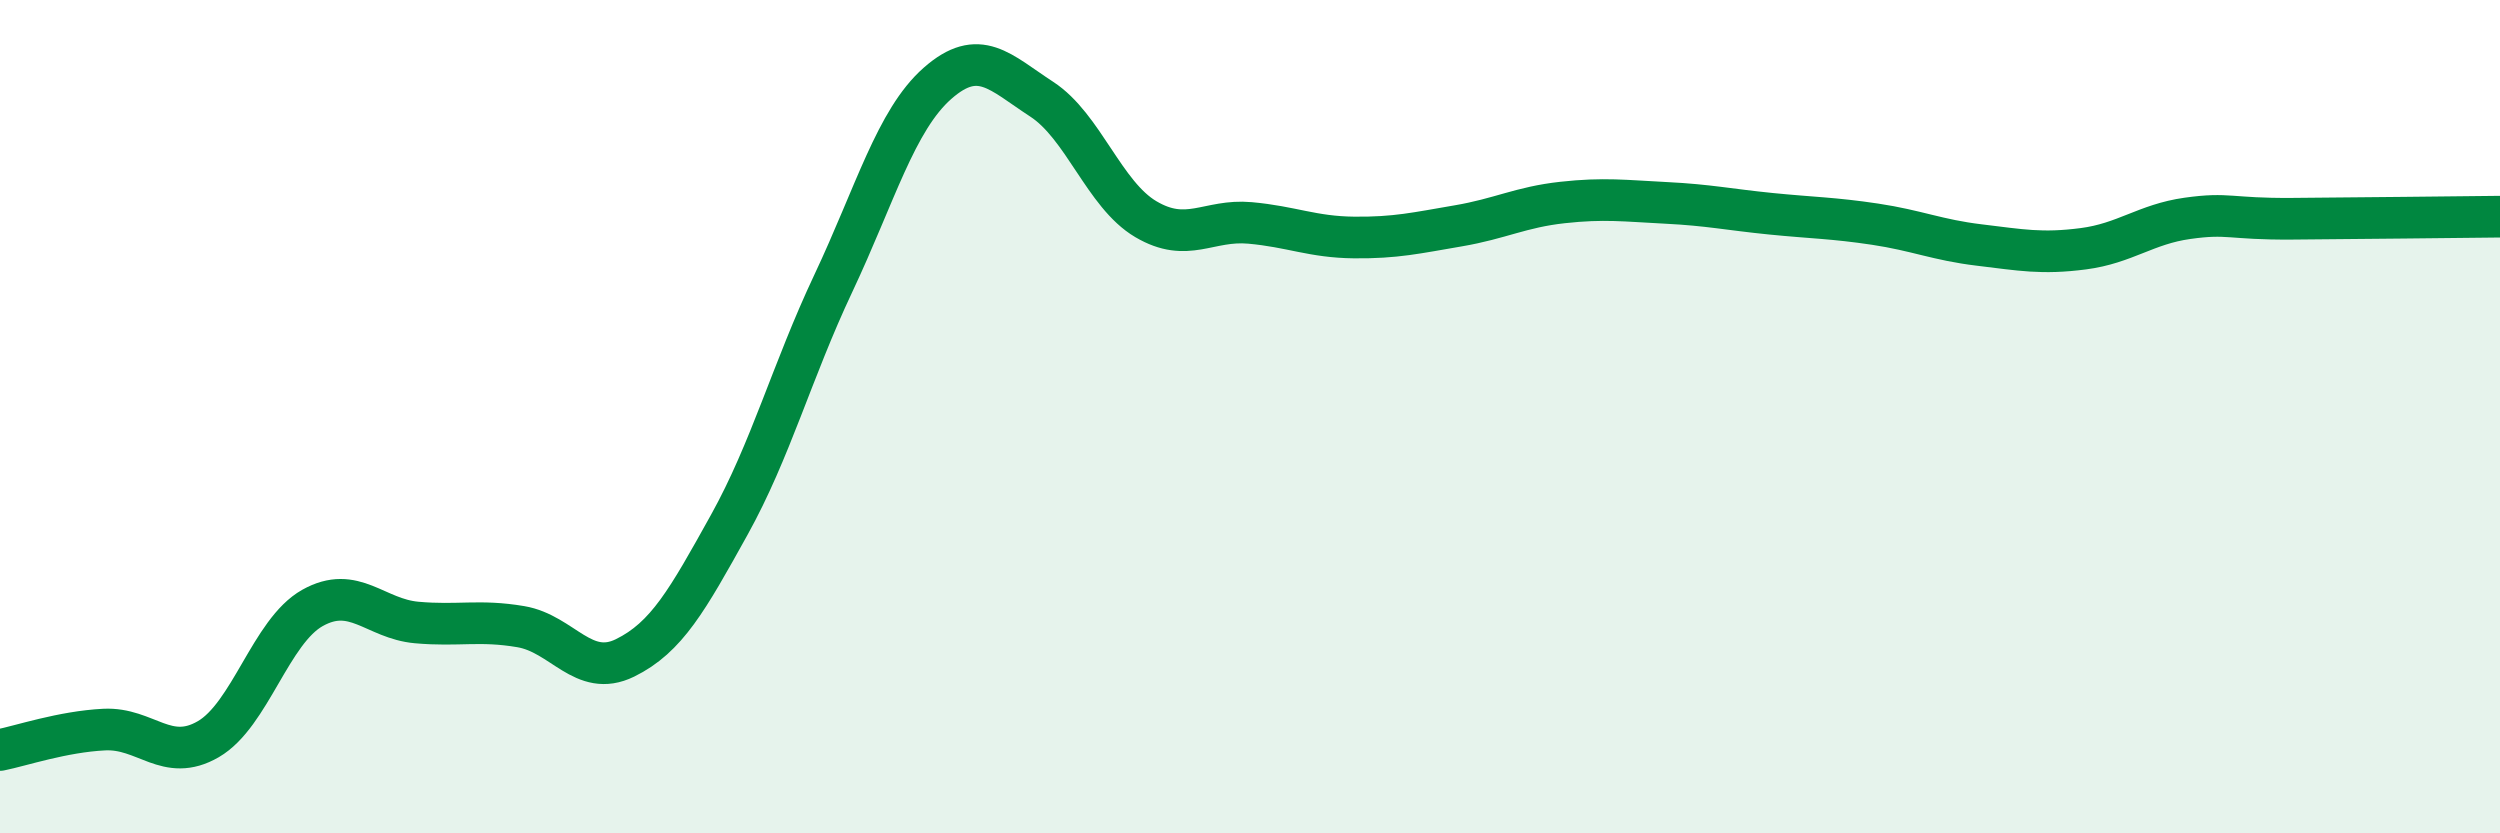
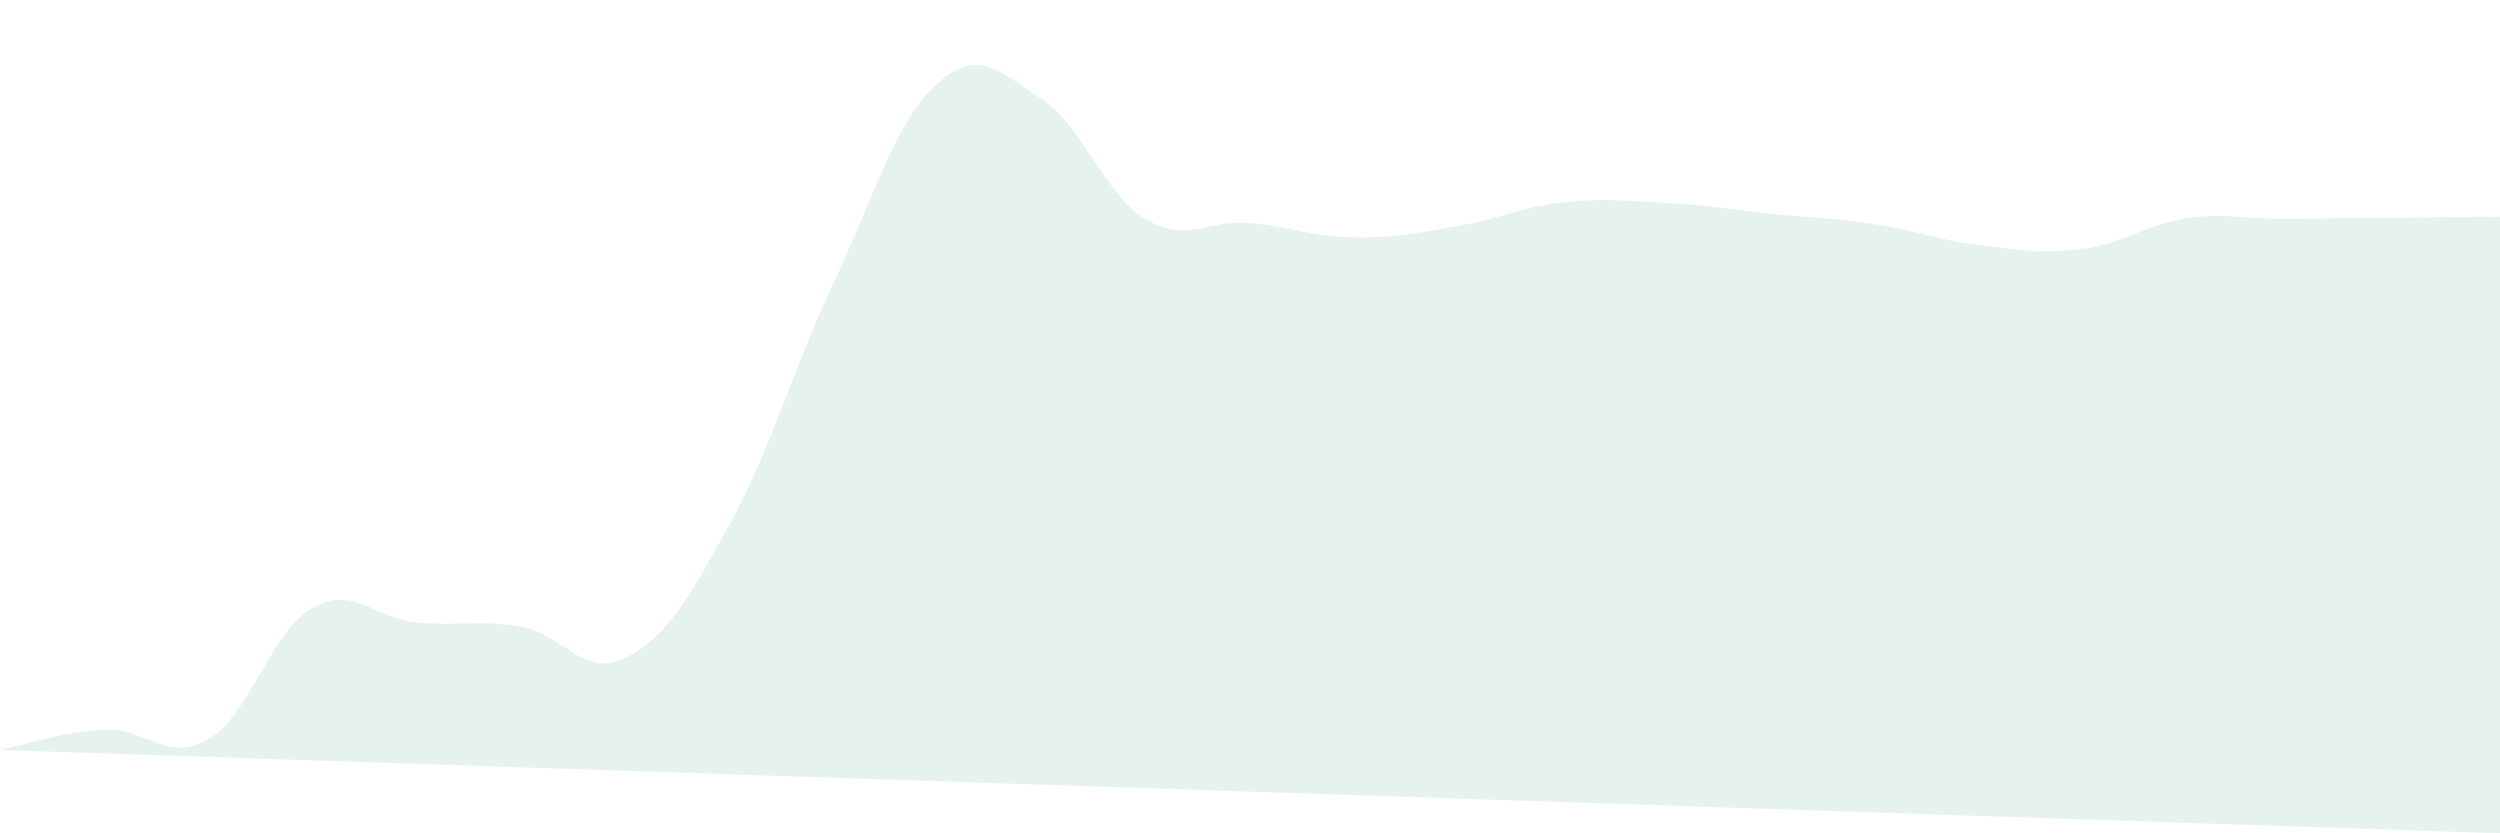
<svg xmlns="http://www.w3.org/2000/svg" width="60" height="20" viewBox="0 0 60 20">
-   <path d="M 0,18 C 0.5,17.9 1.5,17.56 2.5,17.51 C 3.5,17.46 4,18.32 5,17.74 C 6,17.16 6.5,15.15 7.5,14.59 C 8.5,14.03 9,14.85 10,14.94 C 11,15.03 11.5,14.87 12.5,15.04 C 13.5,15.21 14,16.28 15,15.79 C 16,15.3 16.5,14.4 17.5,12.6 C 18.5,10.8 19,8.92 20,6.8 C 21,4.68 21.5,2.88 22.5,2 C 23.5,1.12 24,1.73 25,2.38 C 26,3.03 26.5,4.67 27.5,5.26 C 28.5,5.85 29,5.26 30,5.35 C 31,5.44 31.5,5.69 32.5,5.7 C 33.5,5.71 34,5.59 35,5.42 C 36,5.25 36.5,4.97 37.5,4.86 C 38.5,4.75 39,4.82 40,4.87 C 41,4.92 41.5,5.03 42.5,5.13 C 43.5,5.23 44,5.23 45,5.38 C 46,5.53 46.5,5.76 47.5,5.88 C 48.5,6 49,6.1 50,5.97 C 51,5.84 51.5,5.38 52.5,5.24 C 53.5,5.1 53.5,5.26 55,5.25 C 56.5,5.24 59,5.21 60,5.2L60 20L0 20Z" fill="#008740" opacity="0.1" stroke-linecap="round" stroke-linejoin="round" />
-   <path d="M 0,18 C 0.5,17.9 1.5,17.56 2.5,17.51 C 3.5,17.46 4,18.32 5,17.74 C 6,17.16 6.5,15.15 7.5,14.59 C 8.5,14.03 9,14.85 10,14.94 C 11,15.03 11.5,14.87 12.5,15.04 C 13.5,15.21 14,16.28 15,15.79 C 16,15.3 16.5,14.4 17.5,12.6 C 18.5,10.8 19,8.92 20,6.8 C 21,4.68 21.5,2.88 22.5,2 C 23.5,1.12 24,1.73 25,2.38 C 26,3.03 26.5,4.67 27.5,5.26 C 28.5,5.85 29,5.26 30,5.35 C 31,5.44 31.5,5.69 32.5,5.7 C 33.5,5.71 34,5.59 35,5.42 C 36,5.25 36.5,4.97 37.5,4.86 C 38.5,4.75 39,4.82 40,4.87 C 41,4.92 41.5,5.03 42.5,5.13 C 43.5,5.23 44,5.23 45,5.38 C 46,5.53 46.5,5.76 47.5,5.88 C 48.5,6 49,6.1 50,5.97 C 51,5.84 51.5,5.38 52.5,5.24 C 53.5,5.1 53.5,5.26 55,5.25 C 56.5,5.24 59,5.21 60,5.2" stroke="#008740" stroke-width="1" fill="none" stroke-linecap="round" stroke-linejoin="round" />
+   <path d="M 0,18 C 0.5,17.9 1.5,17.56 2.5,17.51 C 3.5,17.46 4,18.32 5,17.74 C 6,17.16 6.5,15.15 7.5,14.59 C 8.5,14.03 9,14.85 10,14.94 C 11,15.03 11.5,14.87 12.5,15.04 C 13.5,15.21 14,16.28 15,15.79 C 16,15.3 16.5,14.4 17.5,12.6 C 18.5,10.8 19,8.92 20,6.8 C 21,4.68 21.5,2.88 22.5,2 C 23.5,1.12 24,1.73 25,2.38 C 26,3.03 26.5,4.67 27.5,5.26 C 28.5,5.85 29,5.26 30,5.35 C 31,5.44 31.5,5.69 32.5,5.7 C 33.5,5.71 34,5.59 35,5.42 C 36,5.25 36.5,4.97 37.5,4.86 C 38.5,4.75 39,4.82 40,4.87 C 41,4.92 41.5,5.03 42.5,5.13 C 43.5,5.23 44,5.23 45,5.38 C 46,5.53 46.5,5.76 47.5,5.88 C 48.5,6 49,6.1 50,5.97 C 51,5.84 51.5,5.38 52.5,5.24 C 53.5,5.1 53.5,5.26 55,5.25 C 56.5,5.24 59,5.21 60,5.2L60 20Z" fill="#008740" opacity="0.1" stroke-linecap="round" stroke-linejoin="round" />
</svg>